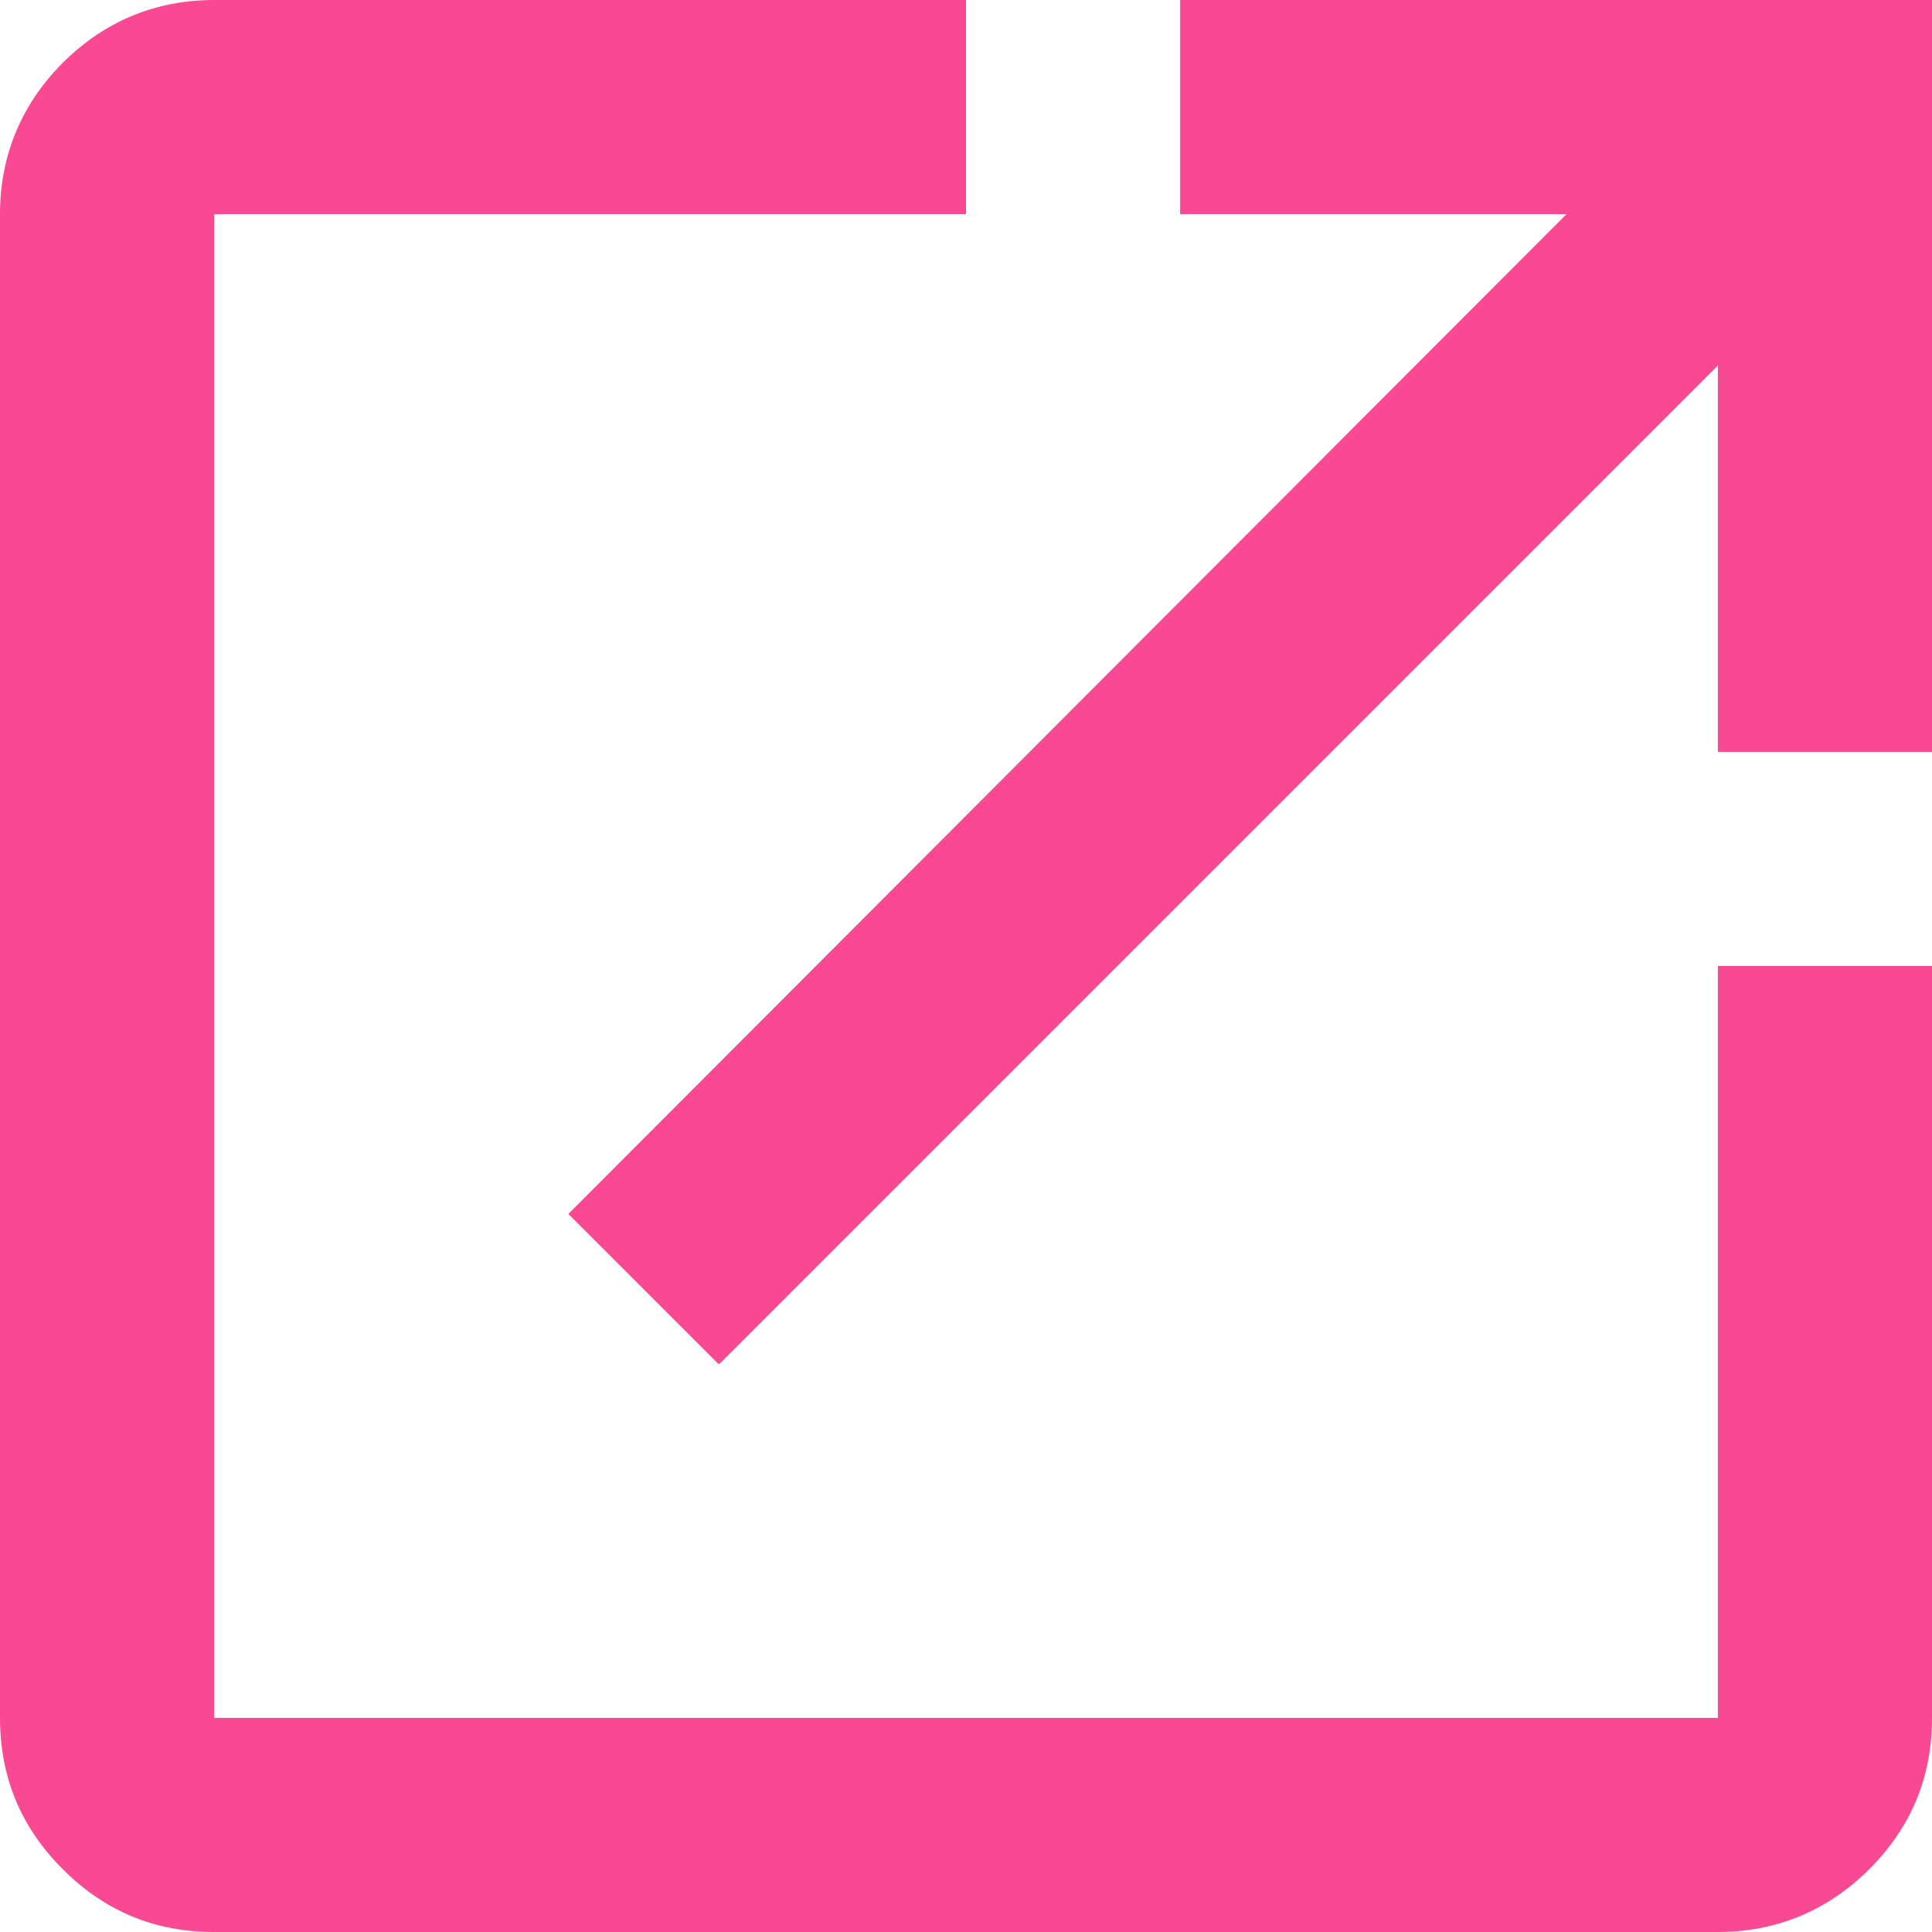
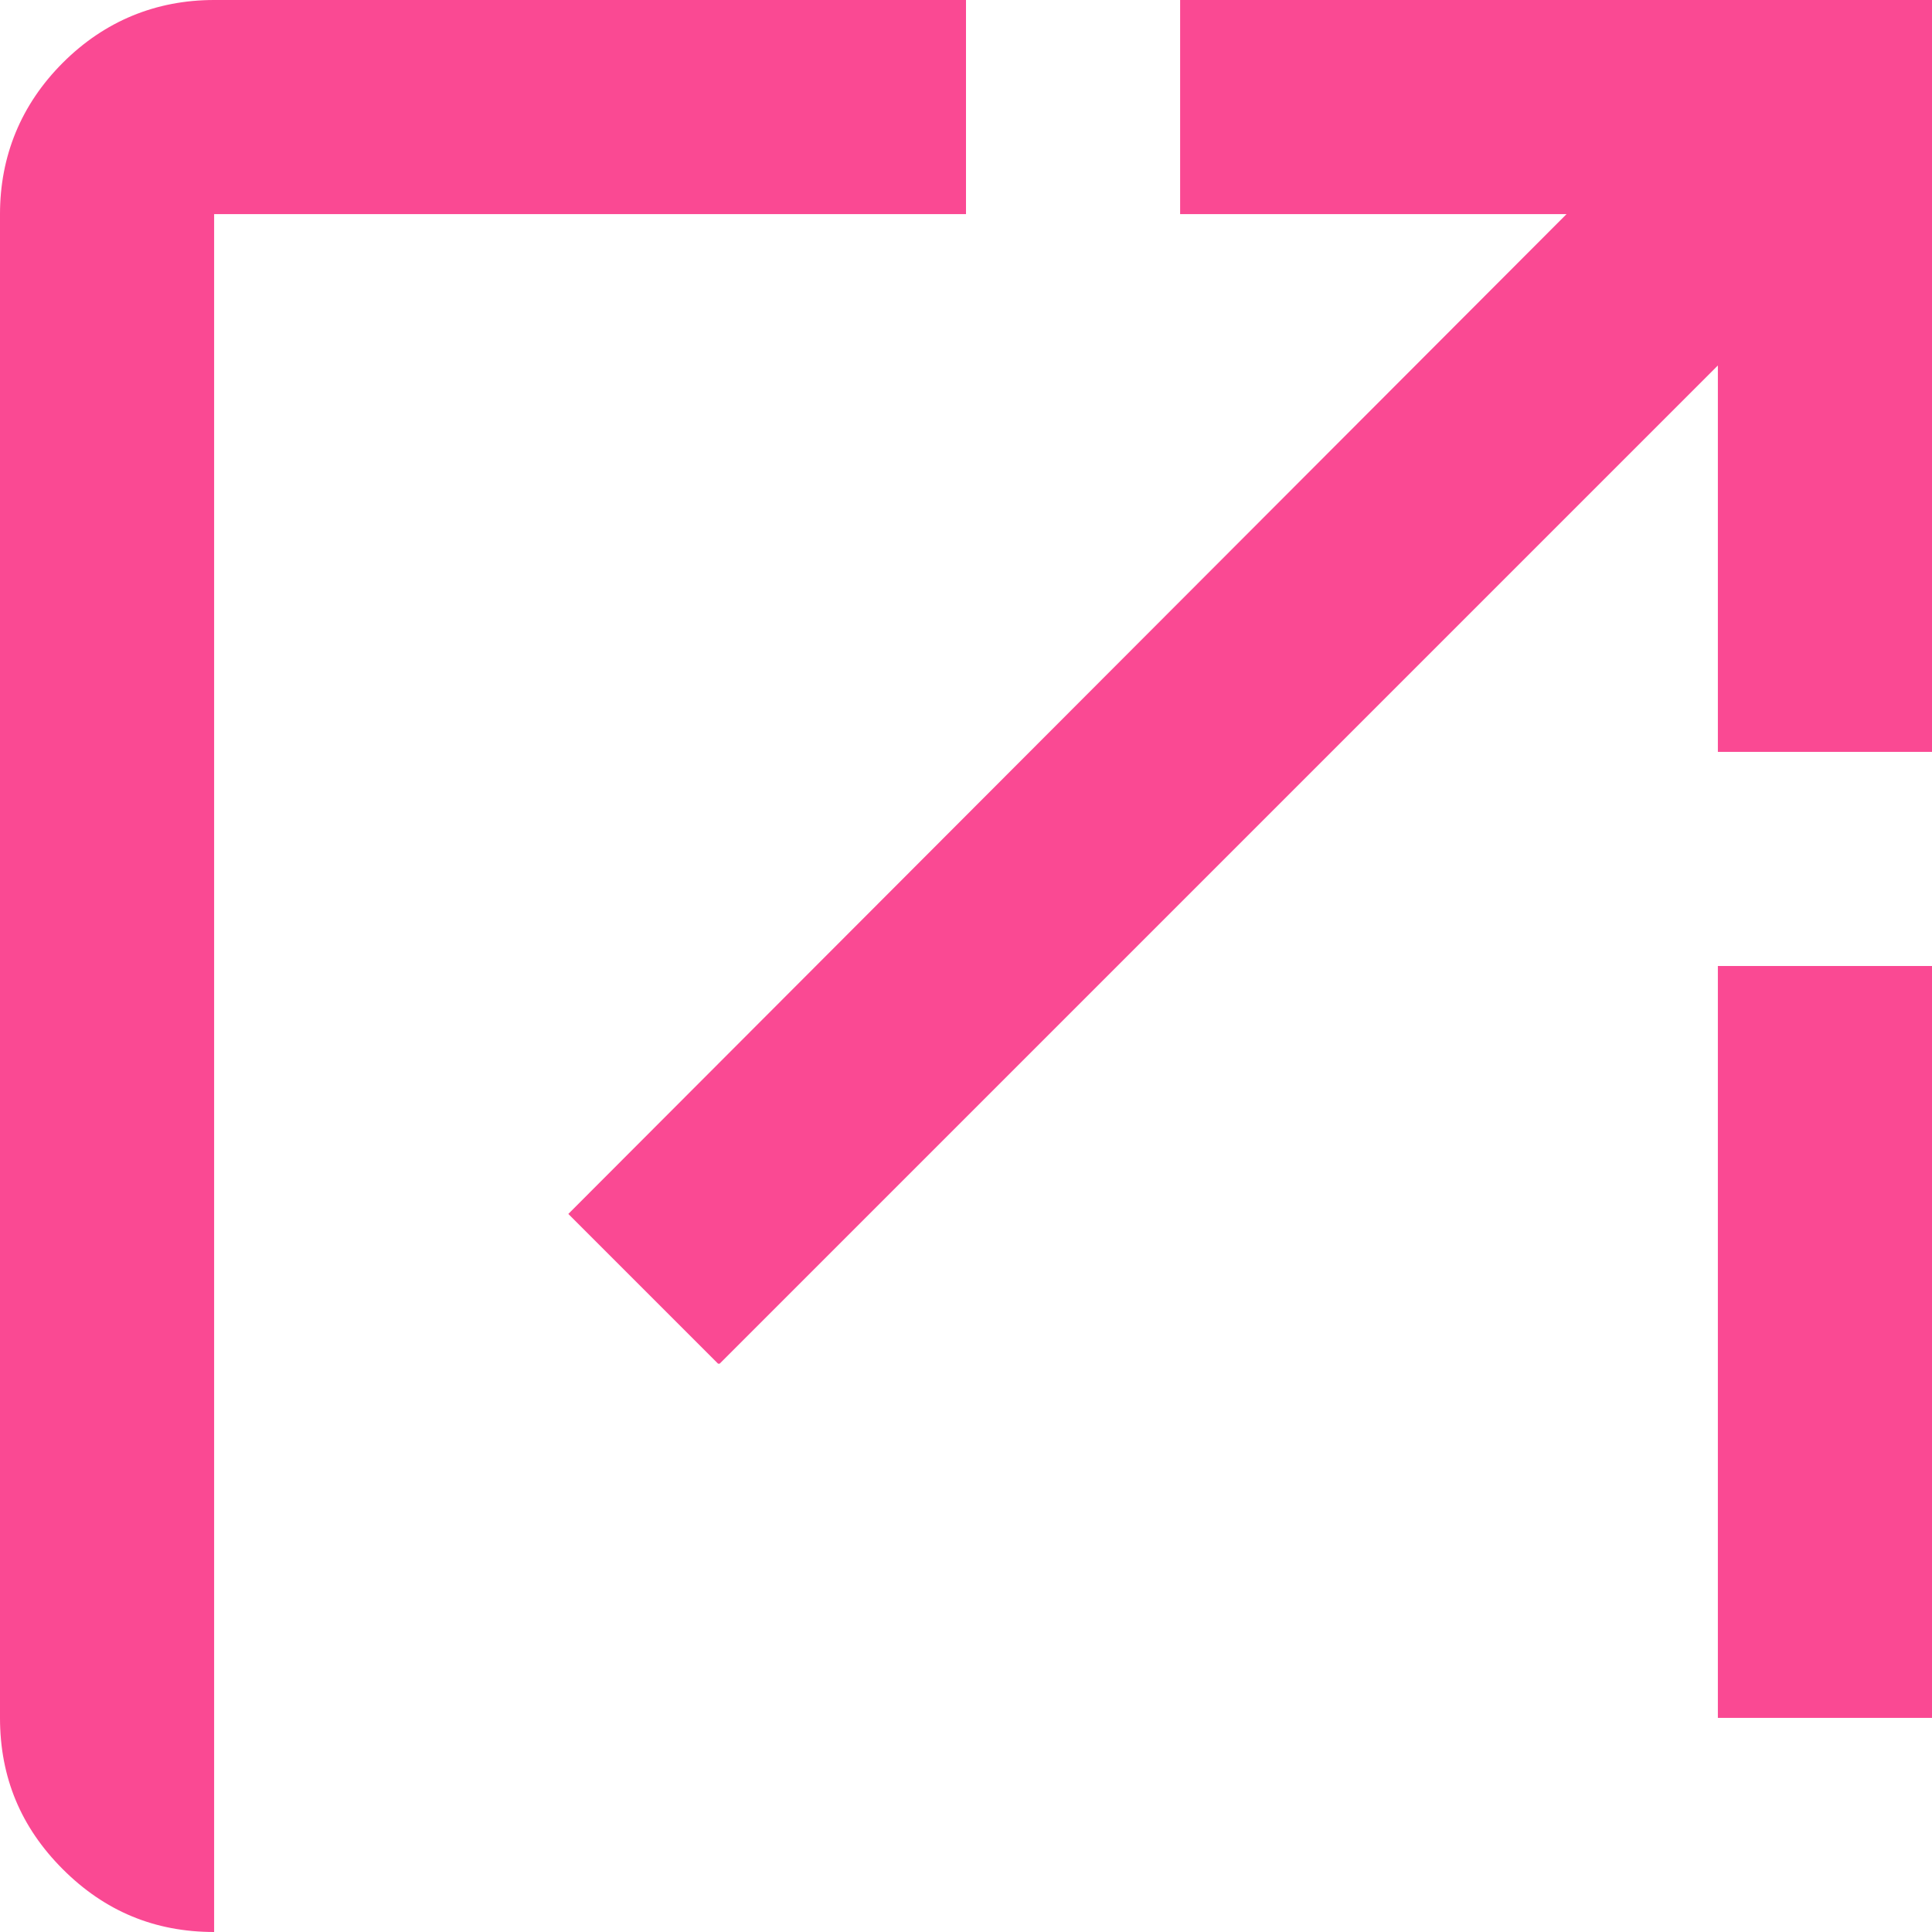
<svg xmlns="http://www.w3.org/2000/svg" viewBox="0 0 12 12">
-   <path d="M1.33 12c-.37 0-.68-.13-.94-.39-.26-.26-.39-.57-.39-.94V1.33C0 .97.13.65.39.39.65.13.97 0 1.33 0H6v1.33H1.33v9.34h9.34V6H12v4.67c0 .37-.13.68-.39.94-.26.26-.58.39-.94.39H1.33Zm3.13-3.53-.93-.93 6.2-6.21h-2.4V0H12v4.67h-1.33v-2.4l-6.2 6.2Z" style="fill:#fa4993" />
+   <path d="M1.33 12c-.37 0-.68-.13-.94-.39-.26-.26-.39-.57-.39-.94V1.33C0 .97.13.65.39.39.65.13.97 0 1.33 0H6v1.33H1.33v9.34h9.34V6H12v4.67H1.33Zm3.13-3.53-.93-.93 6.2-6.21h-2.4V0H12v4.67h-1.33v-2.4l-6.2 6.2Z" style="fill:#fa4993" />
</svg>